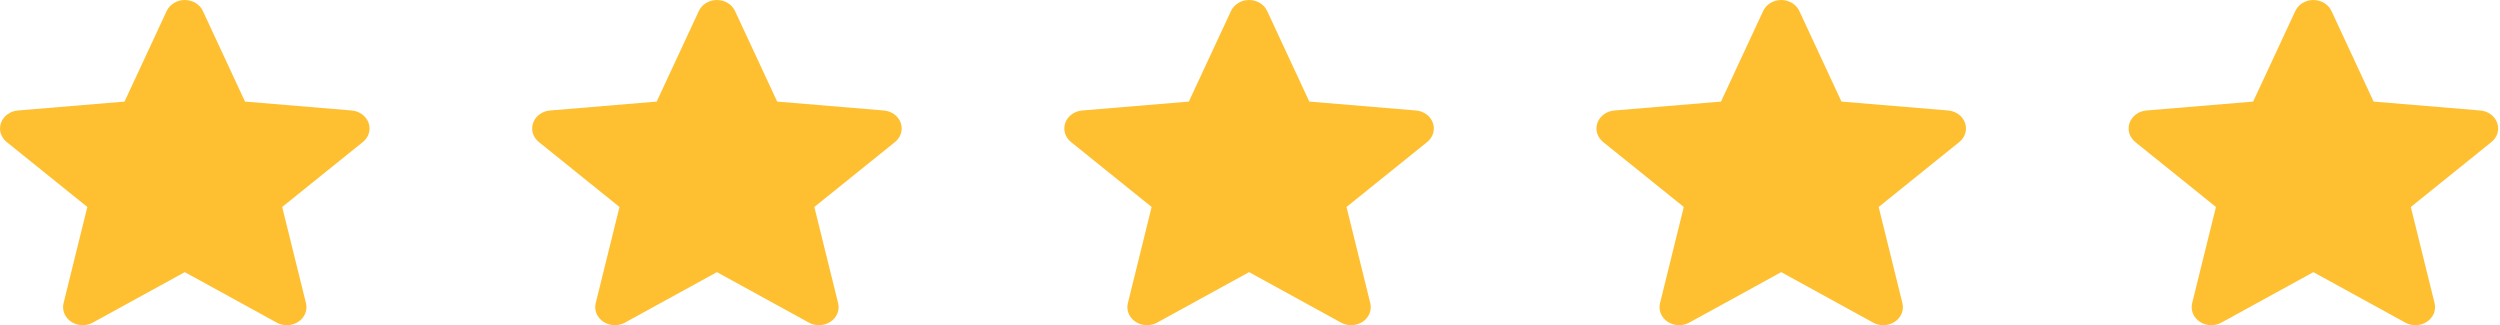
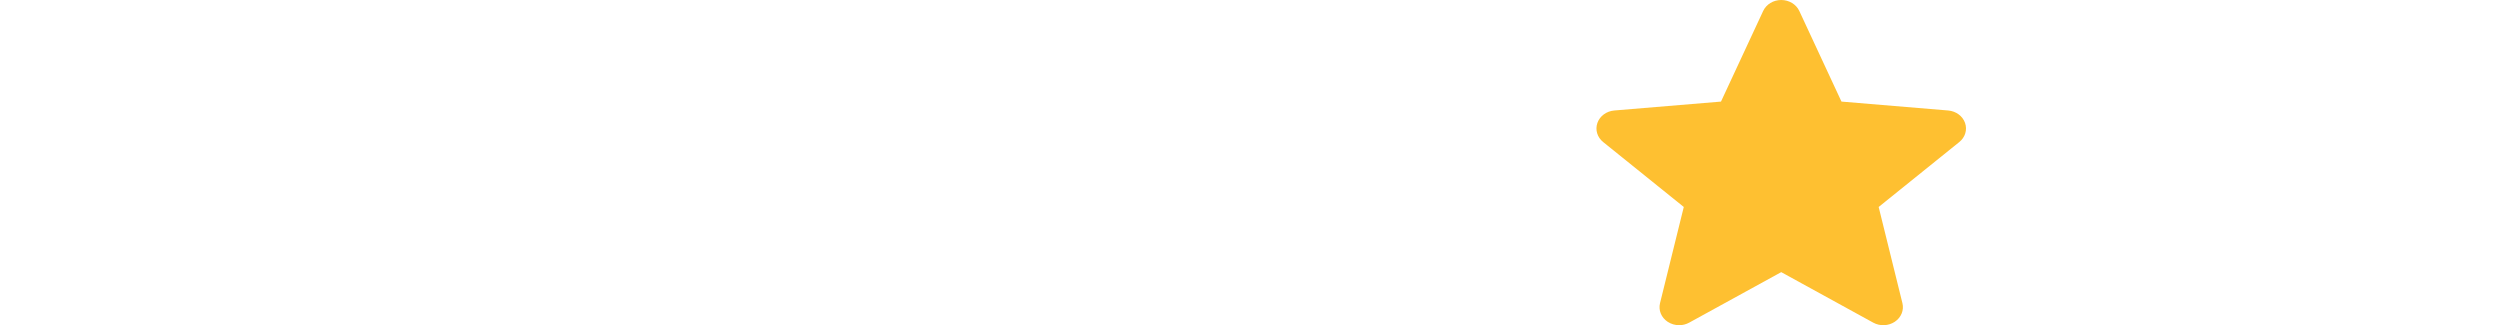
<svg xmlns="http://www.w3.org/2000/svg" width="123" height="16" viewBox="0 0 123 16" fill="none">
-   <path d="M18.134 6.046C18.015 5.708 17.689 5.468 17.302 5.436L12.055 4.998L9.98 0.538C9.827 0.212 9.478 0 9.091 0C8.704 0 8.355 0.212 8.202 0.539L6.127 4.998L0.879 5.436C0.493 5.469 0.167 5.708 0.048 6.046C-0.072 6.384 0.038 6.755 0.33 6.989L4.297 10.183L3.127 14.915C3.042 15.263 3.189 15.622 3.503 15.831C3.672 15.943 3.87 16 4.069 16C4.241 16 4.411 15.957 4.564 15.873L9.091 13.389L13.616 15.873C13.947 16.056 14.364 16.04 14.678 15.831C14.993 15.621 15.14 15.262 15.054 14.915L13.884 10.183L17.851 6.989C18.143 6.755 18.254 6.385 18.134 6.046Z" fill="#FEC031" />
-   <path d="M44.316 6.046C44.197 5.708 43.871 5.468 43.484 5.436L38.237 4.998L36.161 0.538C36.008 0.212 35.66 0 35.273 0C34.886 0 34.537 0.212 34.384 0.539L32.309 4.998L27.061 5.436C26.675 5.469 26.349 5.708 26.23 6.046C26.11 6.384 26.22 6.755 26.512 6.989L30.479 10.183L29.309 14.915C29.223 15.263 29.37 15.622 29.685 15.831C29.854 15.943 30.052 16 30.251 16C30.423 16 30.593 15.957 30.746 15.873L35.273 13.389L39.798 15.873C40.129 16.056 40.546 16.04 40.86 15.831C41.175 15.621 41.322 15.262 41.236 14.915L40.066 10.183L44.033 6.989C44.325 6.755 44.436 6.385 44.316 6.046Z" fill="#FEC031" />
-   <path d="M70.498 6.046C70.379 5.708 70.052 5.468 69.666 5.436L64.418 4.998L62.343 0.538C62.19 0.212 61.842 0 61.455 0C61.067 0 60.719 0.212 60.566 0.539L58.491 4.998L53.242 5.436C52.856 5.469 52.531 5.708 52.411 6.046C52.291 6.384 52.402 6.755 52.694 6.989L56.66 10.183L55.491 14.915C55.405 15.263 55.552 15.622 55.867 15.831C56.035 15.943 56.233 16 56.432 16C56.604 16 56.775 15.957 56.928 15.873L61.455 13.389L65.98 15.873C66.311 16.056 66.728 16.04 67.042 15.831C67.356 15.621 67.503 15.262 67.418 14.915L66.248 10.183L70.215 6.989C70.506 6.755 70.618 6.385 70.498 6.046Z" fill="#FEC031" />
  <path d="M96.68 6.046C96.561 5.708 96.234 5.468 95.848 5.436L90.6 4.998L88.525 0.538C88.372 0.212 88.024 0 87.636 0C87.249 0 86.901 0.212 86.748 0.539L84.673 4.998L79.424 5.436C79.038 5.469 78.713 5.708 78.593 6.046C78.473 6.384 78.584 6.755 78.876 6.989L82.842 10.183L81.673 14.915C81.587 15.263 81.734 15.622 82.048 15.831C82.217 15.943 82.415 16 82.614 16C82.786 16 82.957 15.957 83.11 15.873L87.636 13.389L92.161 15.873C92.493 16.056 92.91 16.04 93.224 15.831C93.538 15.621 93.685 15.262 93.599 14.915L92.43 10.183L96.396 6.989C96.688 6.755 96.799 6.385 96.68 6.046Z" fill="#FEC031" />
-   <path d="M122.862 6.046C122.743 5.708 122.416 5.468 122.03 5.436L116.782 4.998L114.707 0.538C114.554 0.212 114.205 0 113.818 0C113.431 0 113.083 0.212 112.93 0.539L110.855 4.998L105.606 5.436C105.22 5.469 104.895 5.708 104.775 6.046C104.655 6.384 104.766 6.755 105.057 6.989L109.024 10.183L107.854 14.915C107.769 15.263 107.916 15.622 108.23 15.831C108.399 15.943 108.597 16 108.796 16C108.968 16 109.139 15.957 109.292 15.873L113.818 13.389L118.343 15.873C118.674 16.056 119.092 16.04 119.405 15.831C119.72 15.621 119.867 15.262 119.781 14.915L118.612 10.183L122.578 6.989C122.87 6.755 122.981 6.385 122.862 6.046Z" fill="#FEC031" />
</svg>